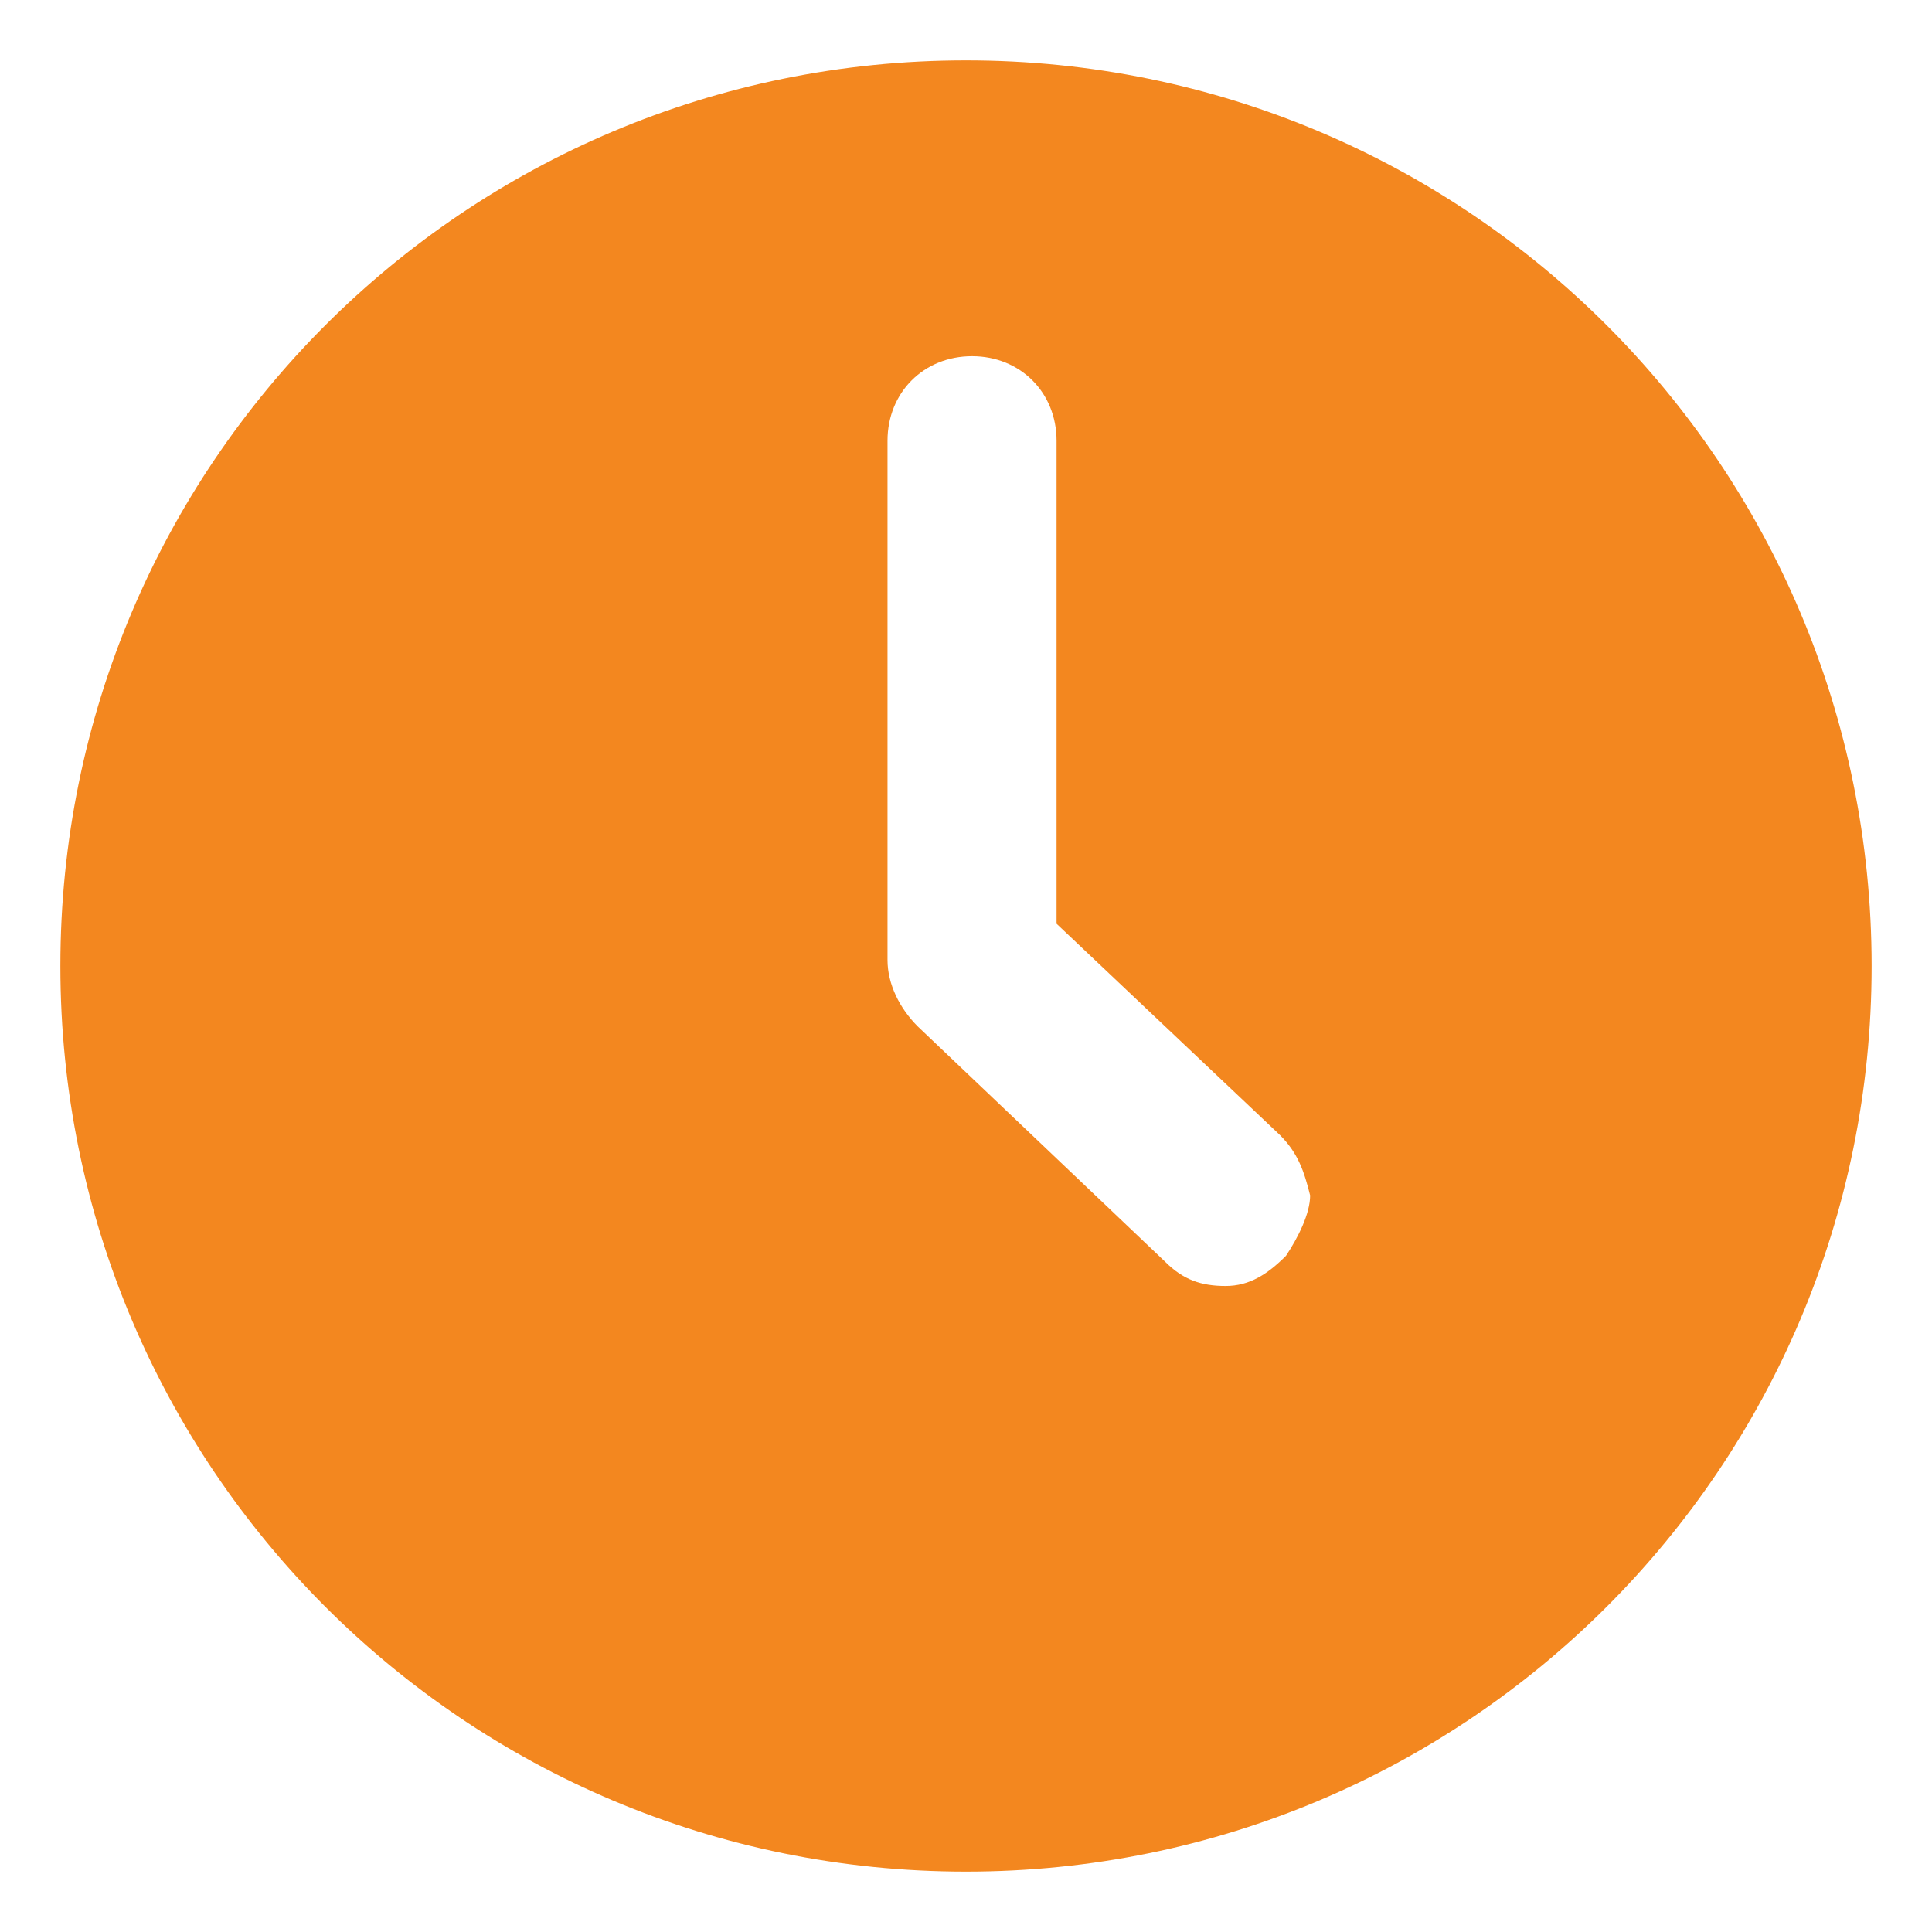
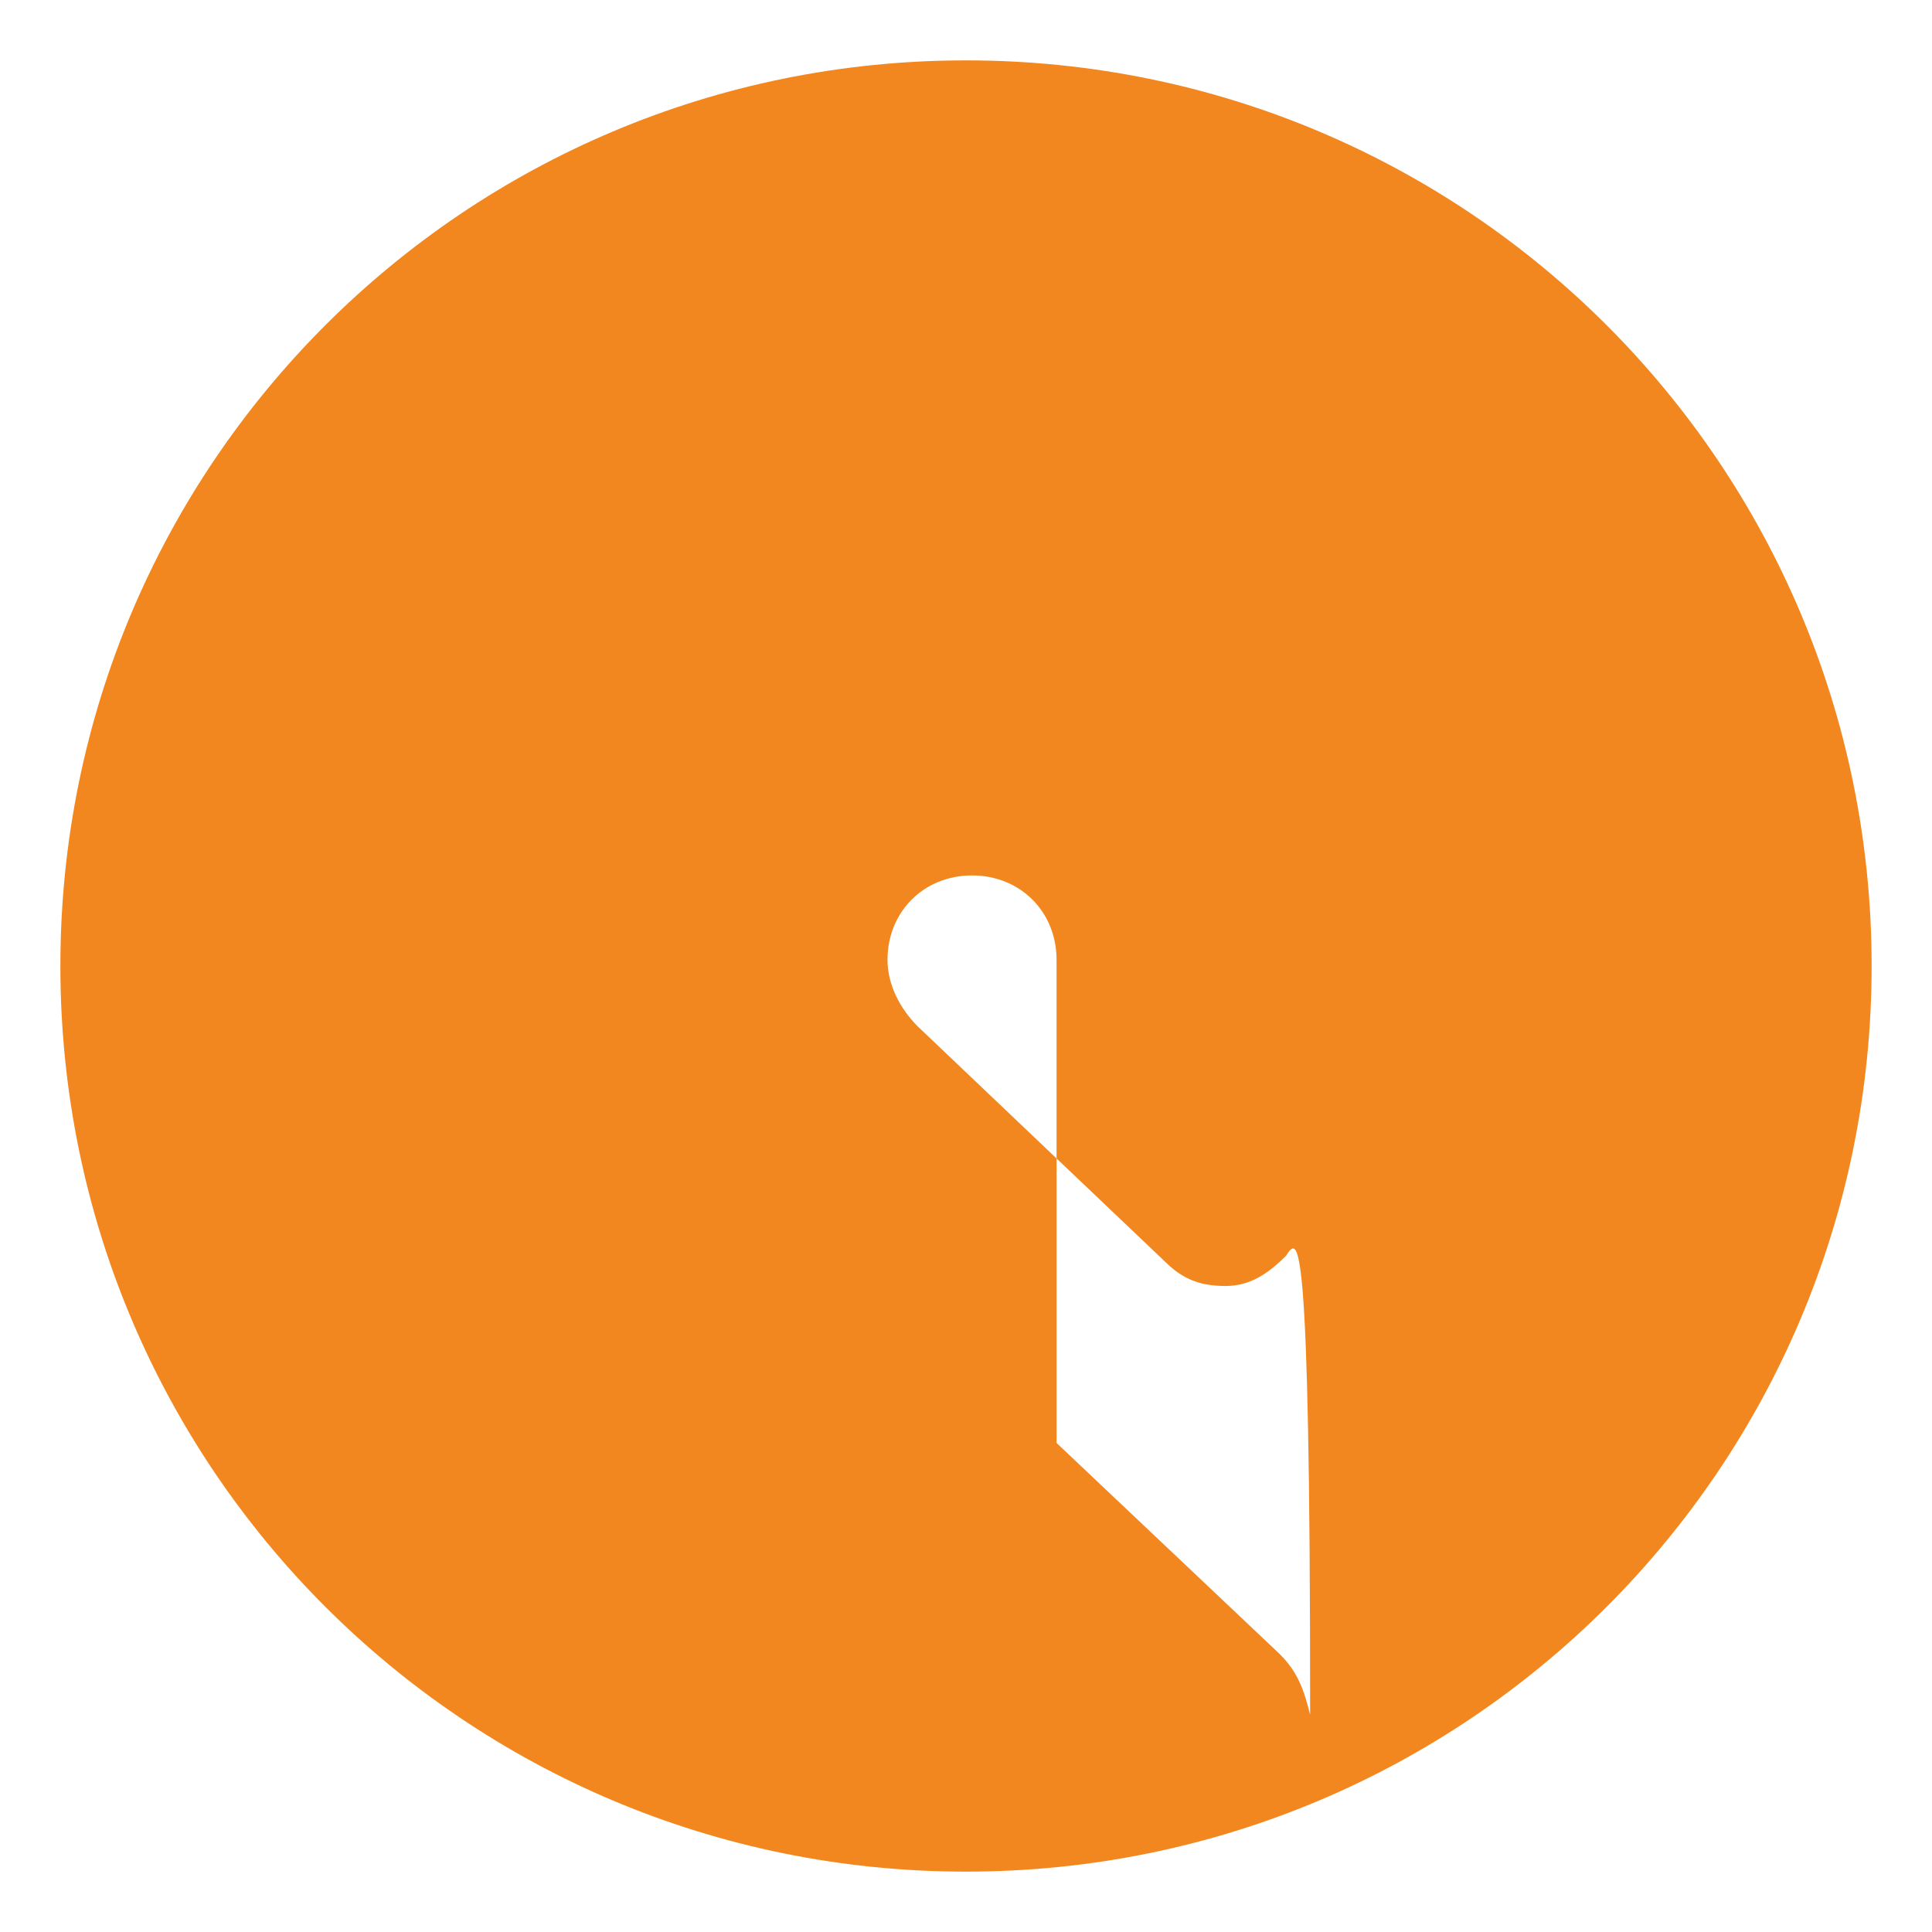
<svg xmlns="http://www.w3.org/2000/svg" version="1.1" id="Layer_1" x="0px" y="0px" viewBox="0 0 32 32" style="enable-background:new 0 0 32 32;" xml:space="preserve">
  <style type="text/css">
	.st0{fill-rule:evenodd;clip-rule:evenodd;fill:#F3871F;}
</style>
-   <path class="st0" d="M16,1C7.7,1,1,7.7,1,16s6.7,15,15,15s15-6.7,15-15S24.3,1,16,1z M21.3,20.8c-0.3,0.3-0.6,0.5-1,0.5  c-0.4,0-0.7-0.1-1-0.4L15.2,17c-0.3-0.3-0.5-0.7-0.5-1.1V7.3c0-0.8,0.6-1.4,1.4-1.4s1.4,0.6,1.4,1.4v8l3.7,3.5  c0.3,0.3,0.4,0.6,0.5,1C21.7,20.1,21.5,20.5,21.3,20.8z" />
+   <path class="st0" d="M16,1C7.7,1,1,7.7,1,16s6.7,15,15,15s15-6.7,15-15S24.3,1,16,1z M21.3,20.8c-0.3,0.3-0.6,0.5-1,0.5  c-0.4,0-0.7-0.1-1-0.4L15.2,17c-0.3-0.3-0.5-0.7-0.5-1.1c0-0.8,0.6-1.4,1.4-1.4s1.4,0.6,1.4,1.4v8l3.7,3.5  c0.3,0.3,0.4,0.6,0.5,1C21.7,20.1,21.5,20.5,21.3,20.8z" />
</svg>